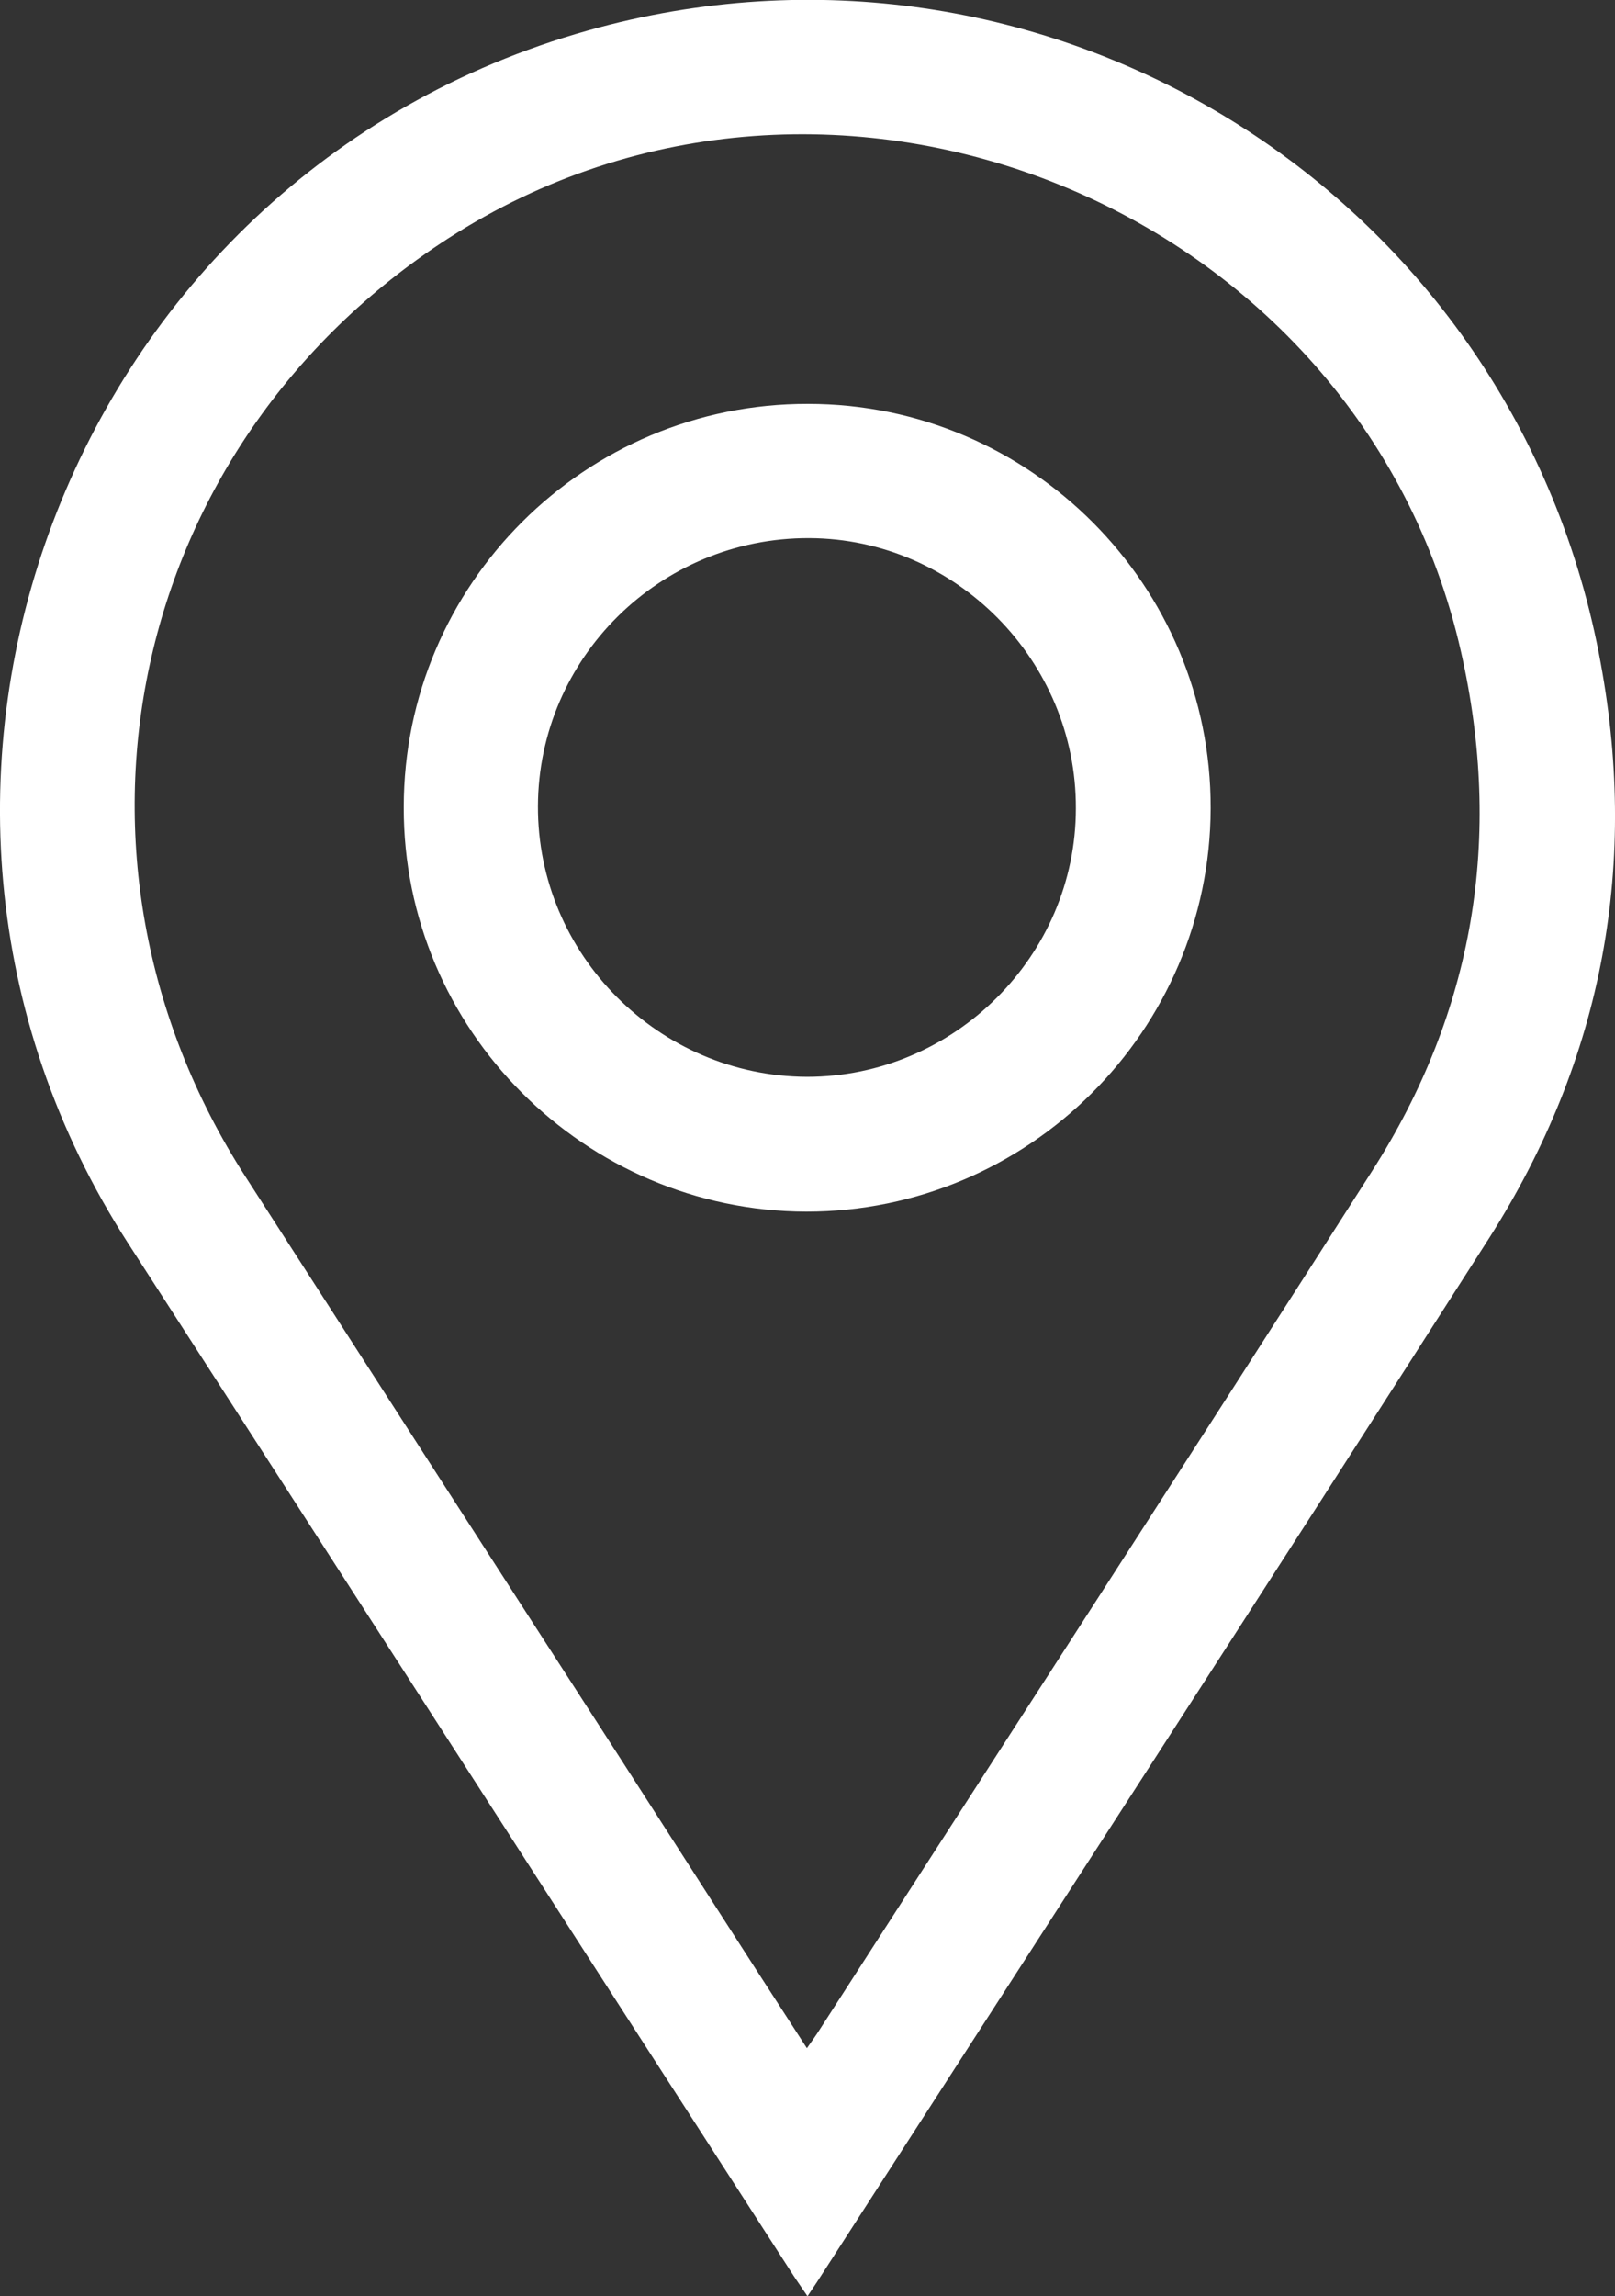
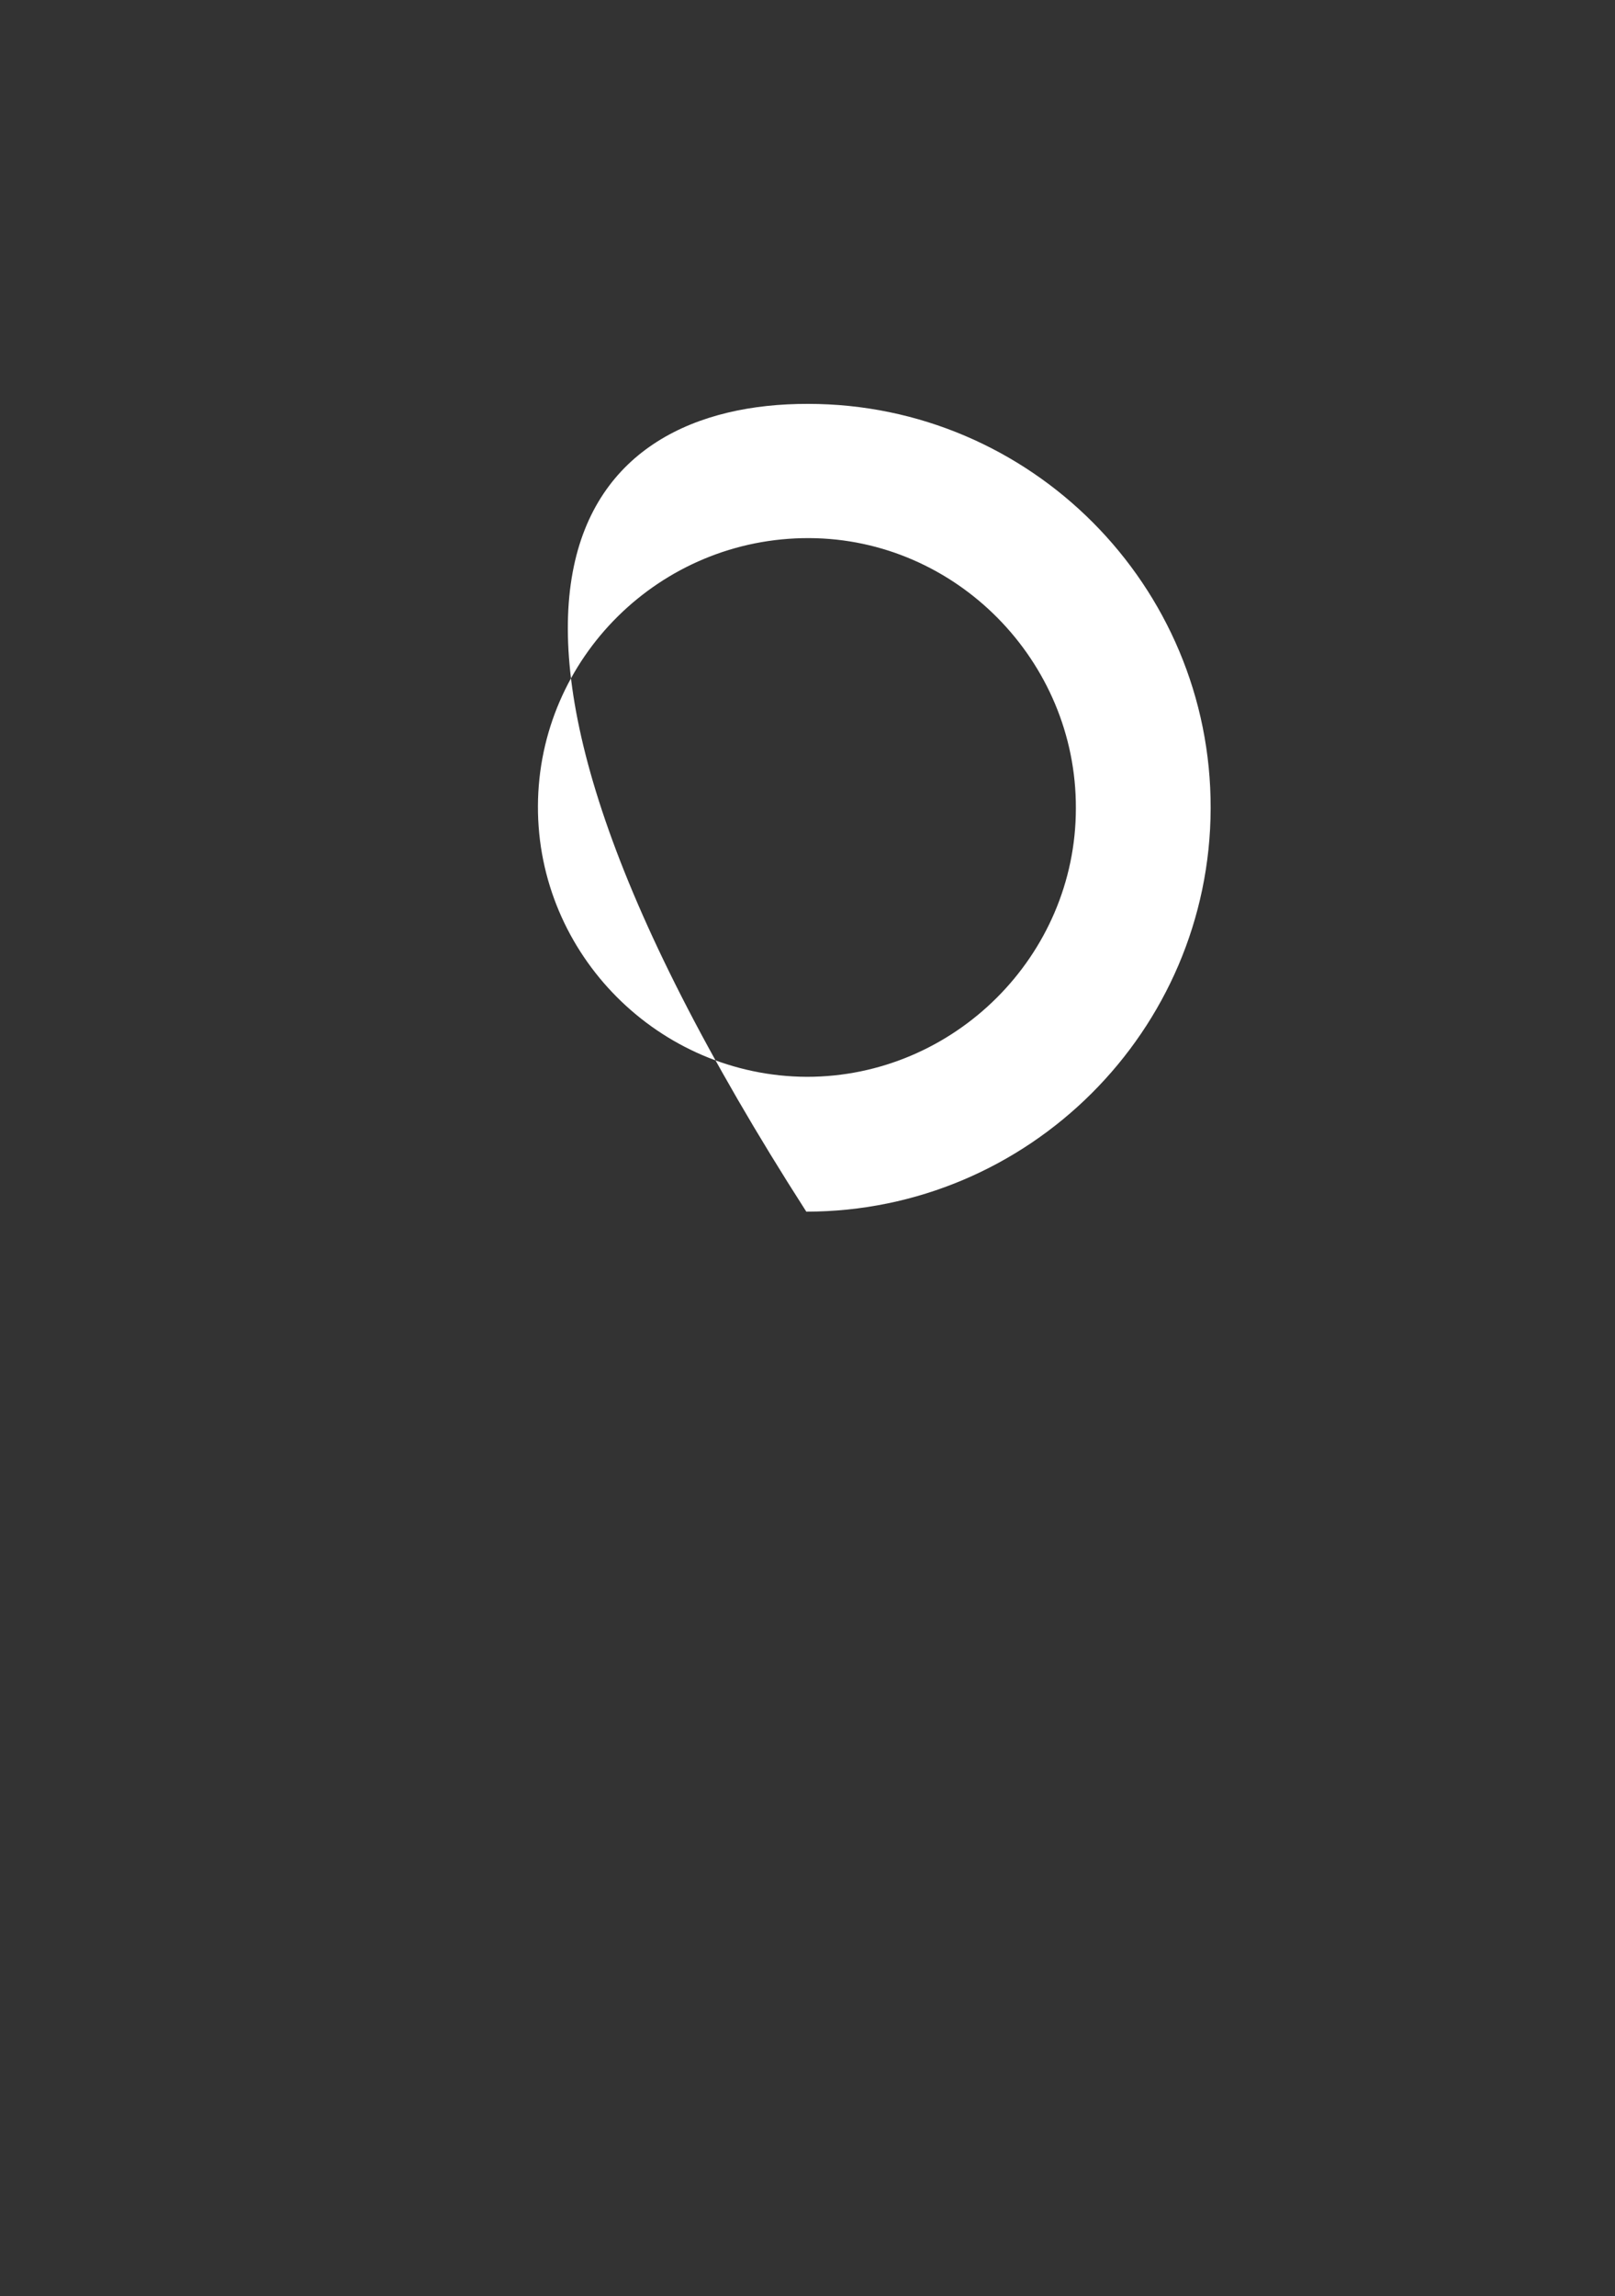
<svg xmlns="http://www.w3.org/2000/svg" version="1.1" id="Ebene_1" x="0px" y="0px" viewBox="0 0 269.6 383.2" style="enable-background:new 0 0 269.6 383.2;" xml:space="preserve">
  <rect x="0" y="0" width="269.6" height="383.2" fill="#333333" stroke="none" />
  <style type="text/css">
		.st0{fill:#ffffff;}
	</style>
-   <path class="st0" d="M134.8,383.2c-1-1.5-1.8-2.6-2.5-3.7c-37-57.3-73.9-114.7-110.9-172C-27.5,131.8,11.3,29.5,98.1,5.1  C174-16.3,251.8,31.4,266.9,109c6.8,34.8,0.8,67.6-18.3,97.6c-37.2,58.2-74.8,116.2-112.2,174.2C136,381.4,135.6,382,134.8,383.2z   M134.7,341.8c0.9-1.3,1.5-2.1,2-2.9c30.8-47.8,61.7-95.5,92.3-143.4c17.1-26.7,21.9-55.8,14.9-86.7C227.1,34.4,138.8-1.5,74.8,39.8  C21.4,74.3,6.6,143,41,196.4c20.8,32.3,41.6,64.6,62.4,96.8C113.7,309.2,124,325.3,134.7,341.8z" />
-   <path class="st0" d="M134.9,67.4c37.1,0,67.3,30.3,67.2,67.5c-0.1,37.1-30.4,67.3-67.5,67.3c-37-0.1-67.3-30.4-67.2-67.5  C67.4,97.5,97.7,67.3,134.9,67.4z M179.6,134.9c0.1-24.6-20-45-44.5-45.1c-24.9-0.1-45.2,20-45.3,44.7  c-0.1,24.8,20.2,45.1,44.9,45.2C159.3,179.7,179.6,159.5,179.6,134.9z" />
+   <path class="st0" d="M134.9,67.4c37.1,0,67.3,30.3,67.2,67.5c-0.1,37.1-30.4,67.3-67.5,67.3C67.4,97.5,97.7,67.3,134.9,67.4z M179.6,134.9c0.1-24.6-20-45-44.5-45.1c-24.9-0.1-45.2,20-45.3,44.7  c-0.1,24.8,20.2,45.1,44.9,45.2C159.3,179.7,179.6,159.5,179.6,134.9z" />
</svg>